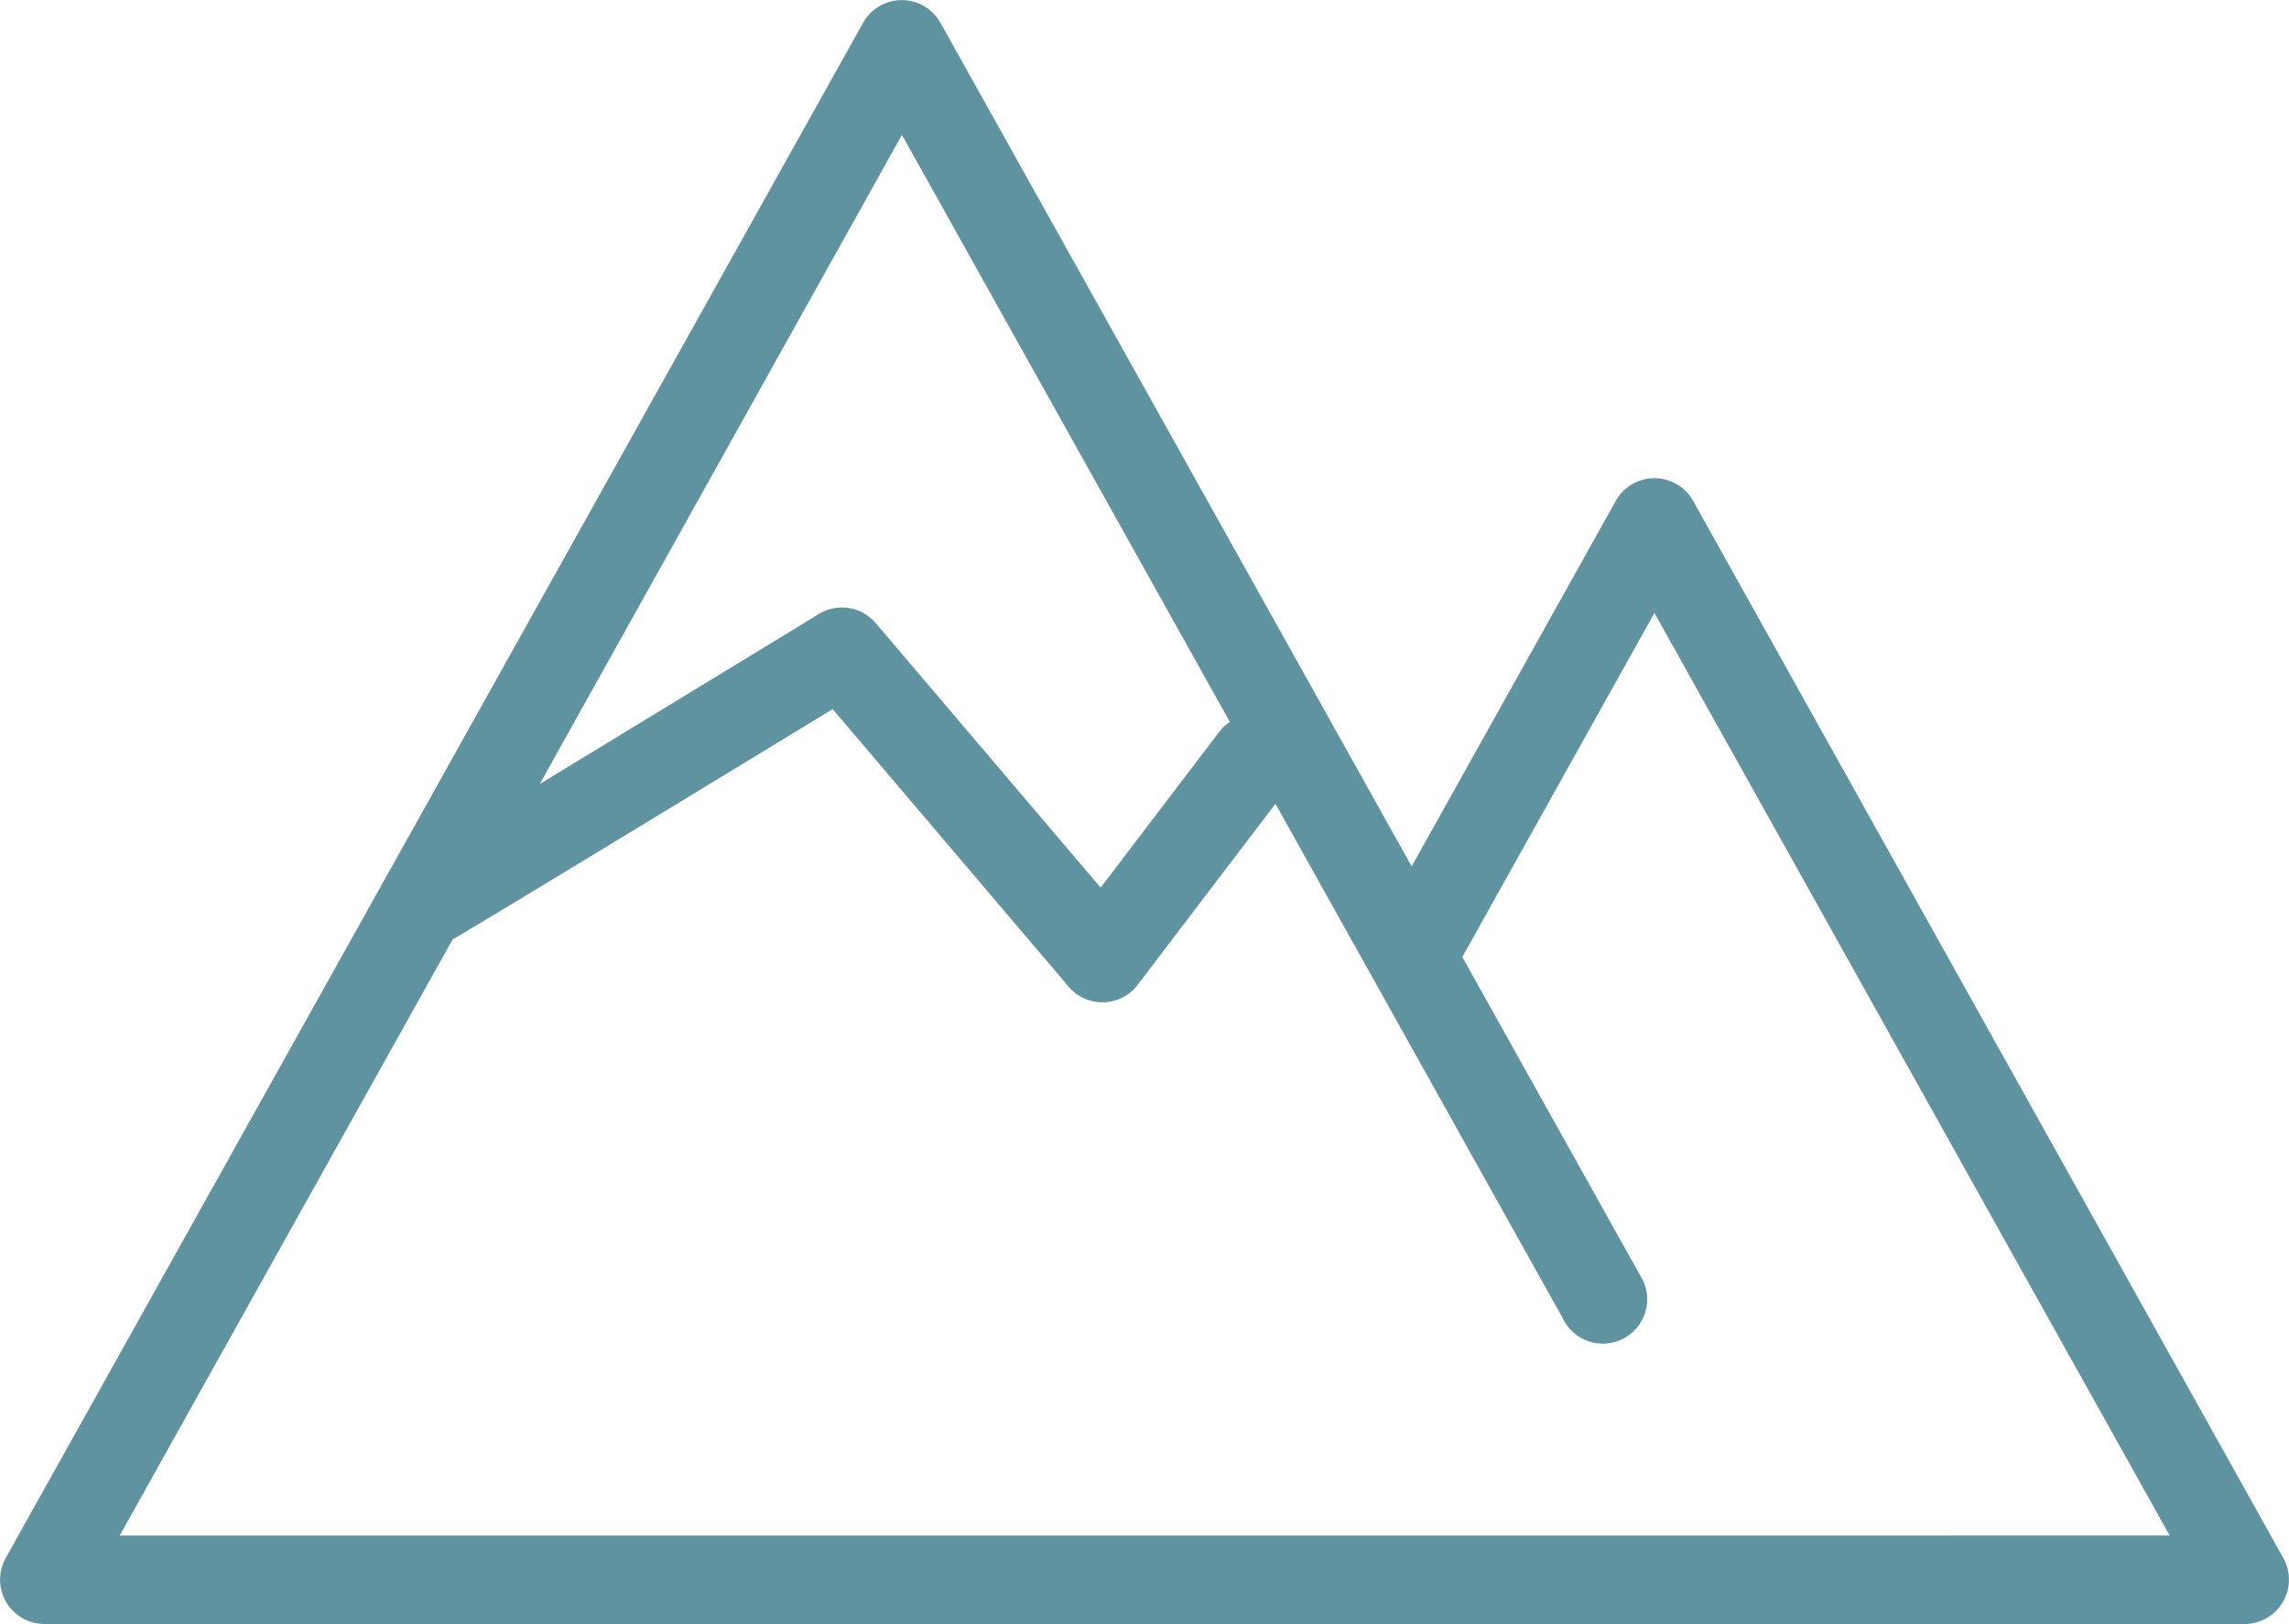
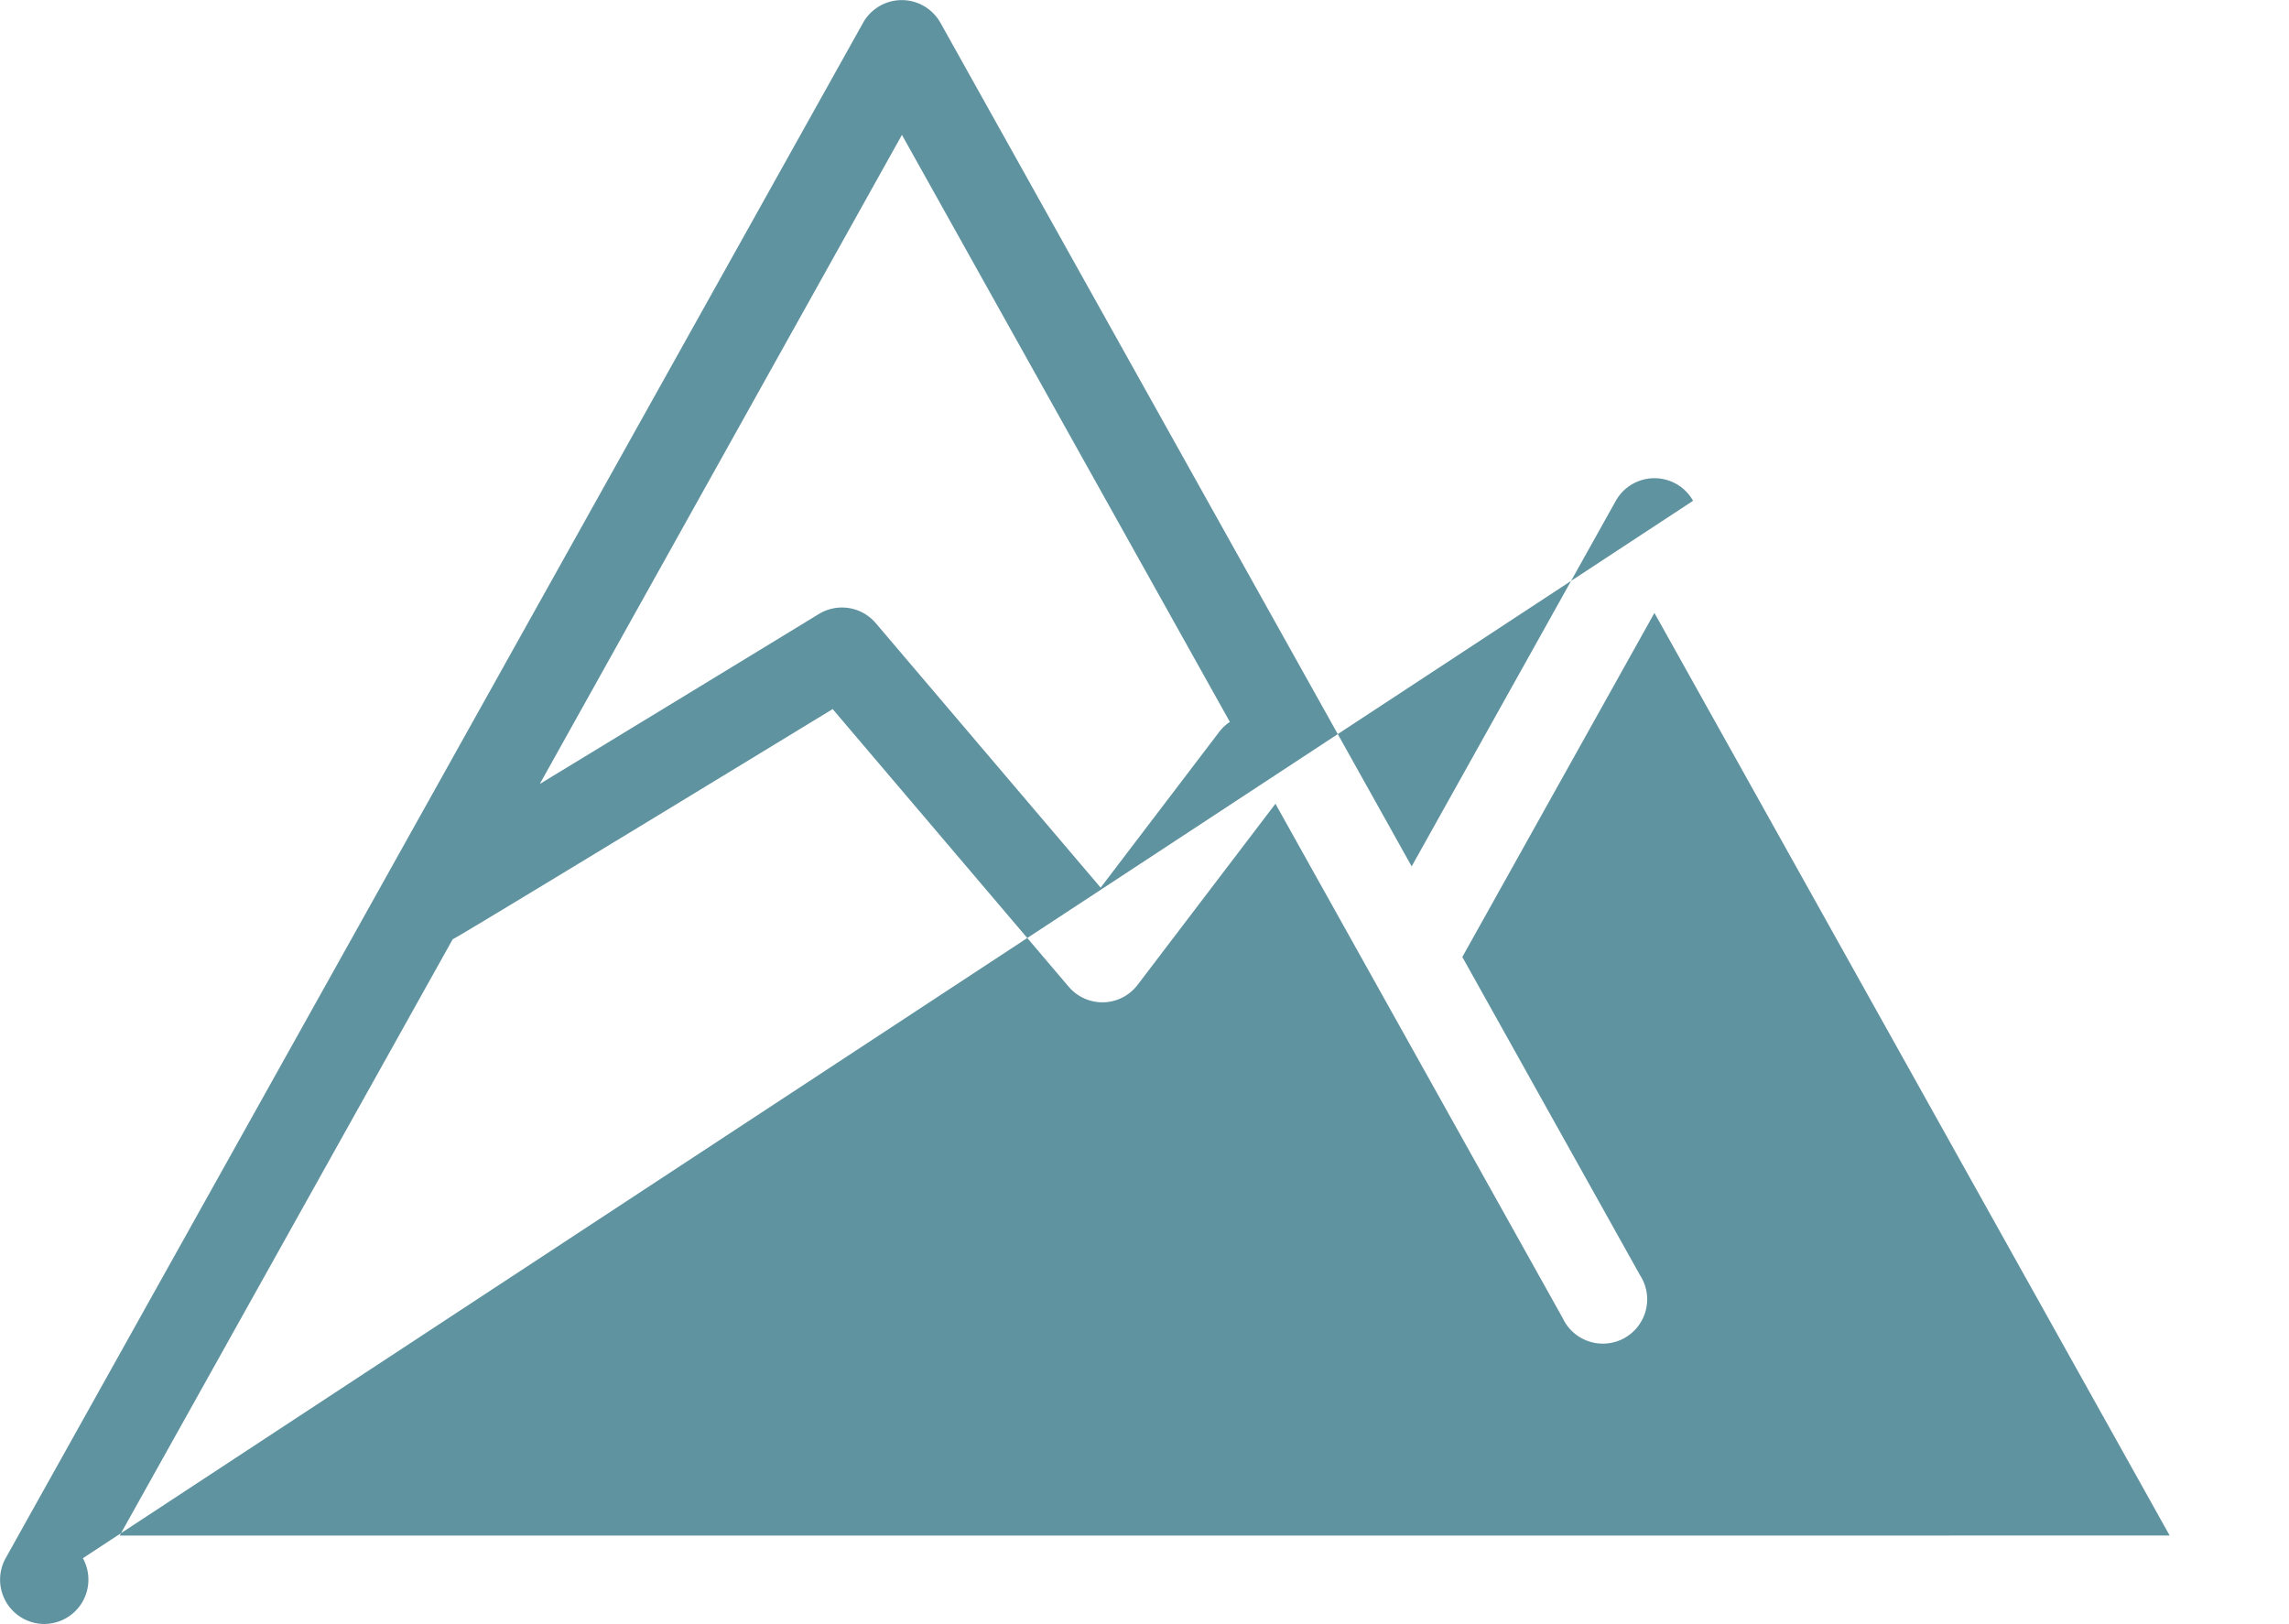
<svg xmlns="http://www.w3.org/2000/svg" width="51.651" height="36.651" viewBox="0 0 51.651 36.651">
-   <path id="Trazado_119" data-name="Trazado 119" d="M108.2,197.284a1,1,0,0,0-1.743,0l-4.607,8.251L91.215,186.493a1,1,0,0,0-1.742,0L70.123,221.149a1,1,0,0,0,.872,1.484h49.655a1,1,0,0,0,.871-1.484Zm-17.852-8.258,7.4,13.249a.968.968,0,0,0-.234.216l-2.682,3.524-5.076-5.971a1,1,0,0,0-1.28-.206c-1.917,1.17-4.374,2.666-6.3,3.837Zm19.349,31.612h-37l7.513-13.456c.065-.037.129-.075.193-.112.264-.156.639-.381,1.088-.653.895-.54,2.084-1.262,3.273-1.984,1.569-.954,3.137-1.909,4.021-2.448l5.326,6.266a1,1,0,0,0,.76.352h.027a1,1,0,0,0,.767-.393l3.111-4.088,6.484,11.611a1,1,0,1,0,1.742-.973l-4.009-7.18,4.335-7.765,11.626,20.821Z" transform="translate(-69.996 -185.982)" fill="#5f93a0" />
+   <path id="Trazado_119" data-name="Trazado 119" d="M108.2,197.284a1,1,0,0,0-1.743,0l-4.607,8.251L91.215,186.493a1,1,0,0,0-1.742,0L70.123,221.149a1,1,0,0,0,.872,1.484a1,1,0,0,0,.871-1.484Zm-17.852-8.258,7.4,13.249a.968.968,0,0,0-.234.216l-2.682,3.524-5.076-5.971a1,1,0,0,0-1.28-.206c-1.917,1.17-4.374,2.666-6.3,3.837Zm19.349,31.612h-37l7.513-13.456c.065-.037.129-.075.193-.112.264-.156.639-.381,1.088-.653.895-.54,2.084-1.262,3.273-1.984,1.569-.954,3.137-1.909,4.021-2.448l5.326,6.266a1,1,0,0,0,.76.352h.027a1,1,0,0,0,.767-.393l3.111-4.088,6.484,11.611a1,1,0,1,0,1.742-.973l-4.009-7.18,4.335-7.765,11.626,20.821Z" transform="translate(-69.996 -185.982)" fill="#5f93a0" />
</svg>